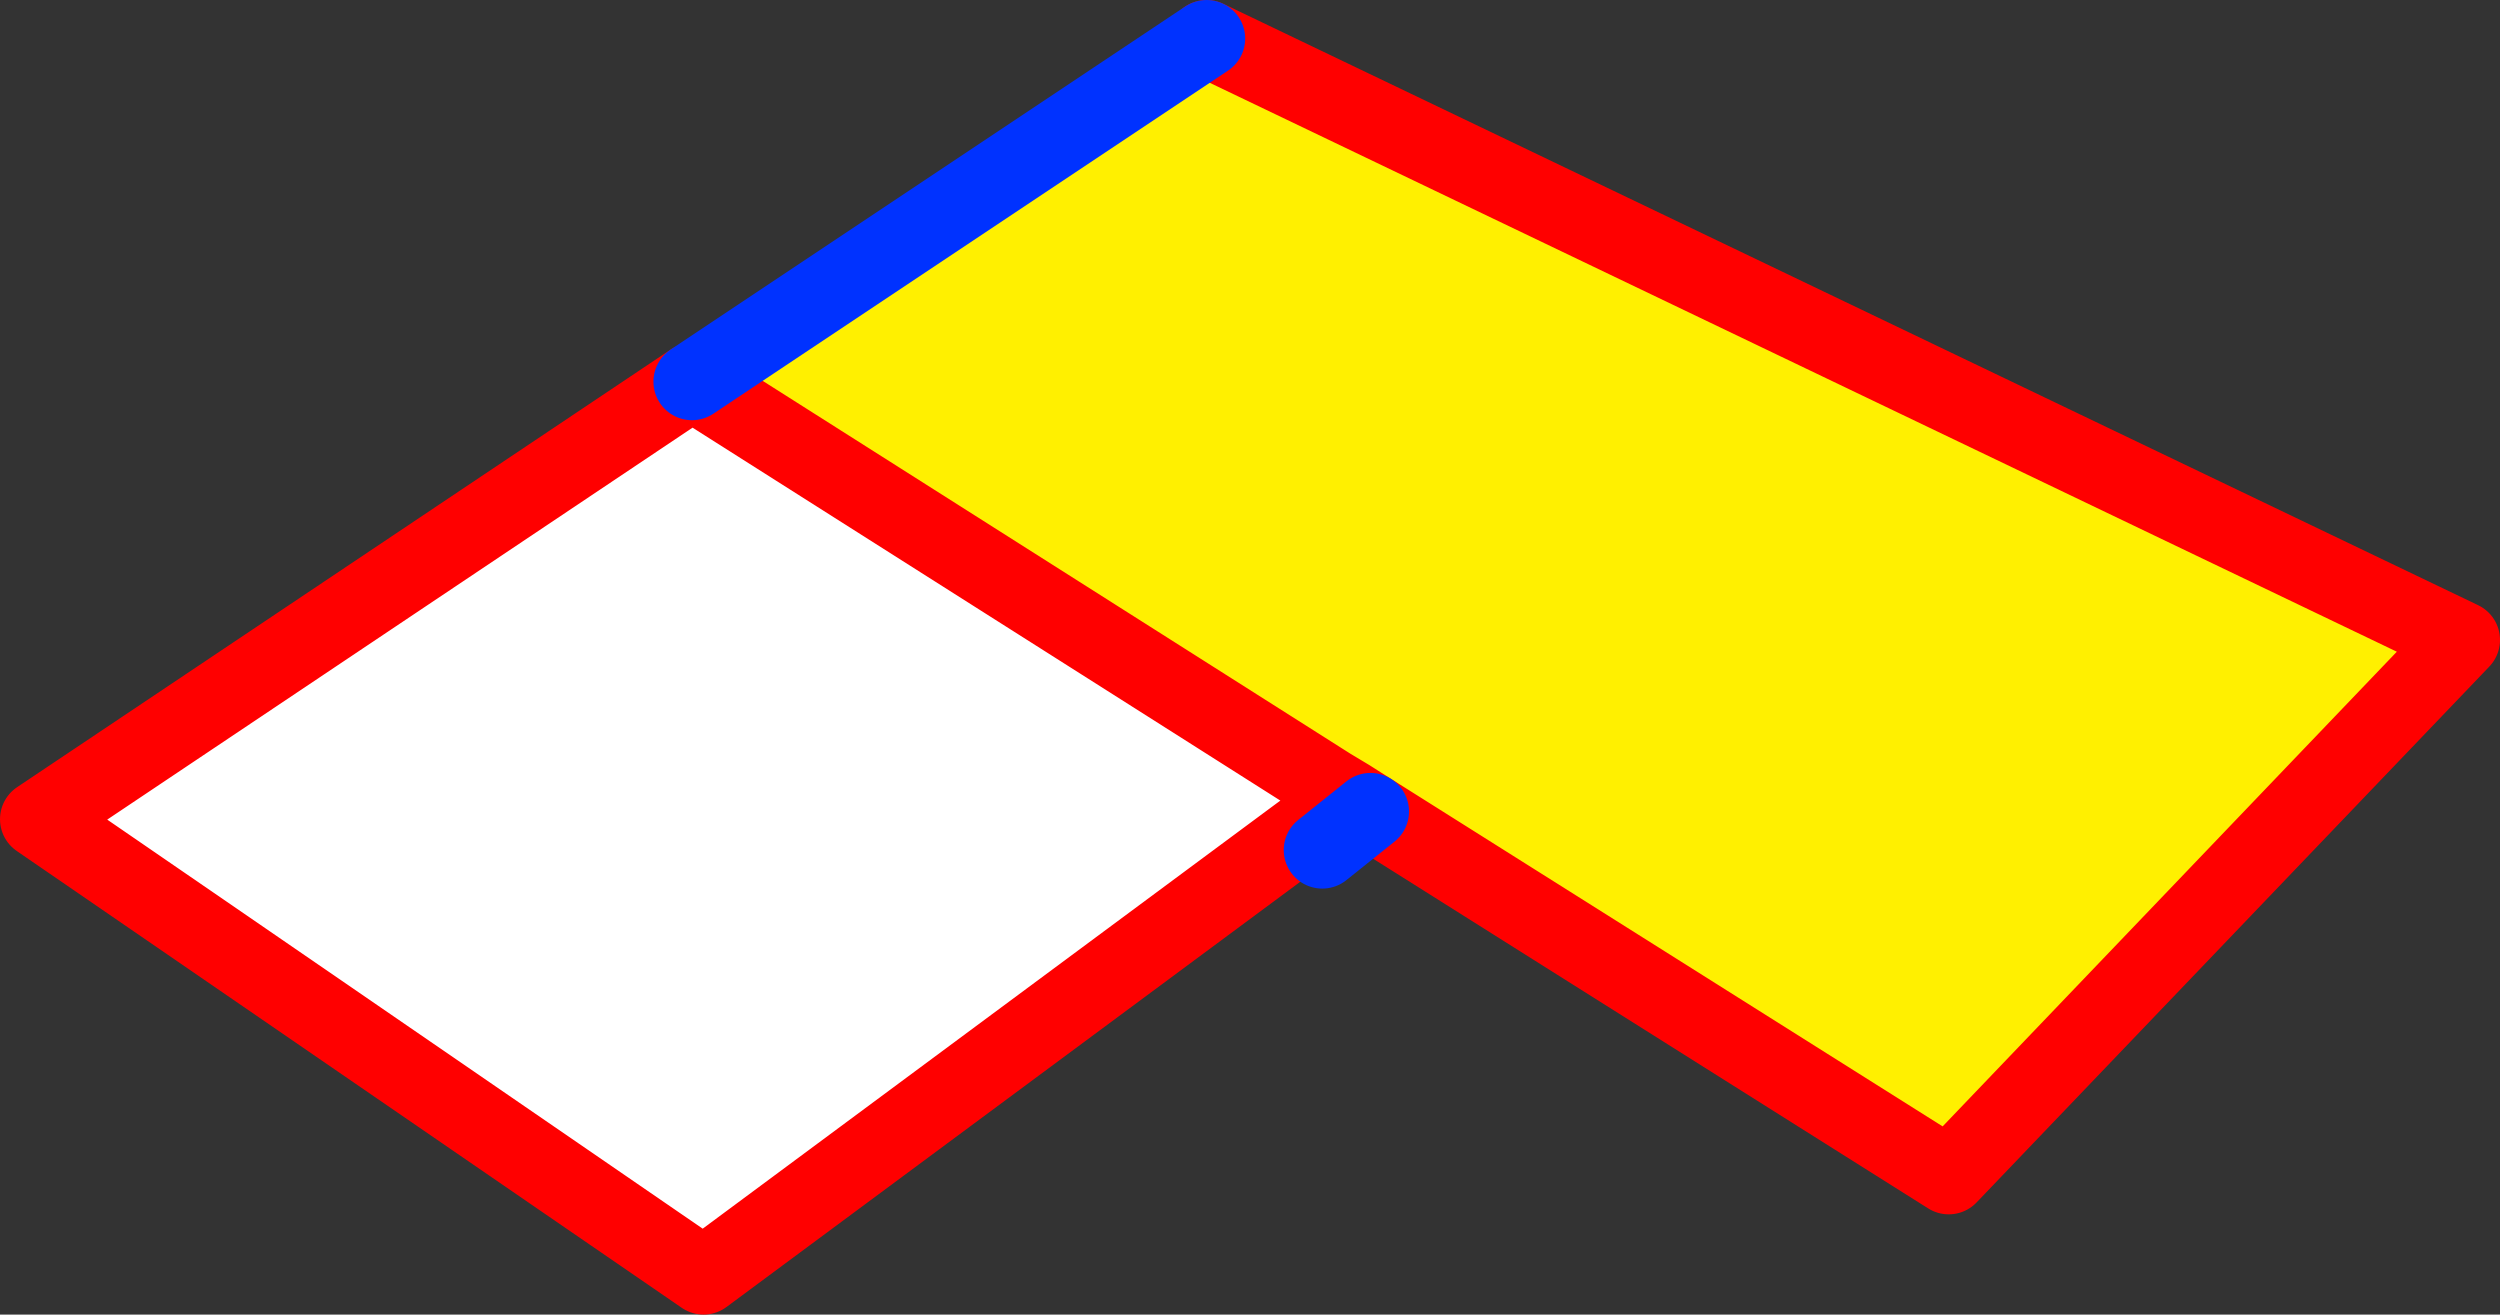
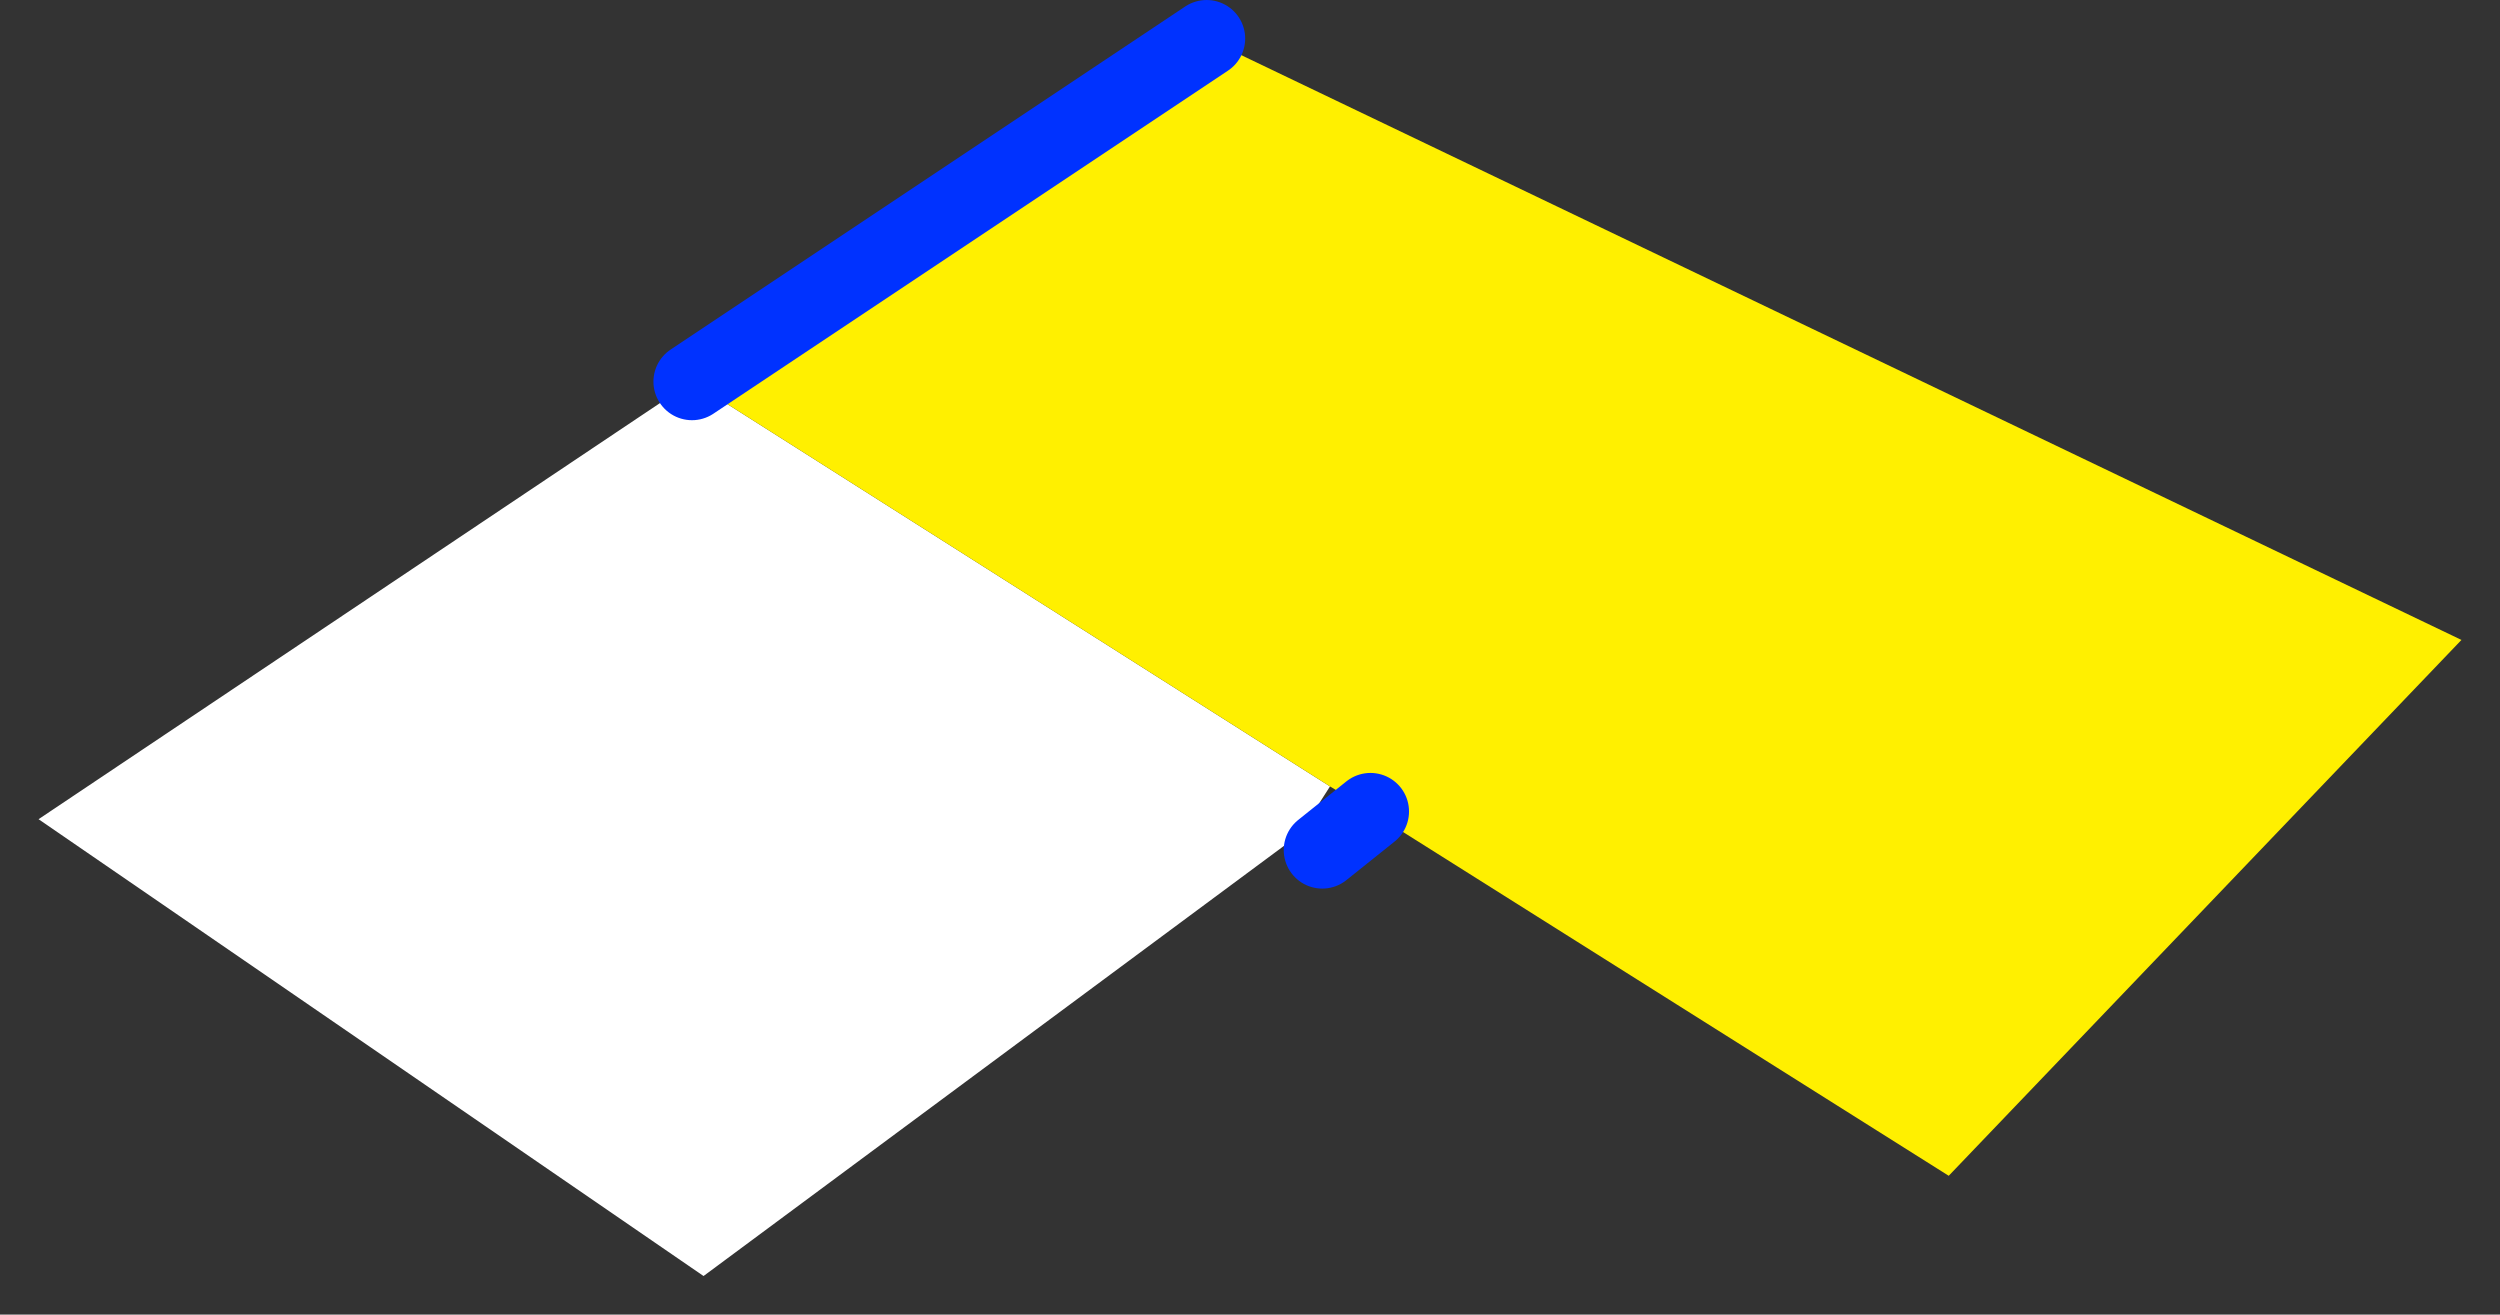
<svg xmlns="http://www.w3.org/2000/svg" height="34.1px" width="64.85px">
  <rect width="100%" height="100%" fill="#333333" stroke="none" />
  <g transform="matrix(1.0, 0.0, 0.0, 1.0, 41.5, -118.6)">
    <path d="M-23.55 128.5 L-7.0 139.0 -7.8 140.25 -23.25 151.7 -40.5 139.85 -23.55 128.5" fill="#ffffff" fill-rule="evenodd" stroke="none" />
    <path d="M-10.2 119.6 L22.35 135.2 9.05 149.1 -5.95 139.65 -6.5 139.3 -7.0 139.0 -23.55 128.5 -10.2 119.6" fill="#fff000" fill-rule="evenodd" stroke="none" />
-     <path d="M-7.0 139.0 L-6.5 139.3 -5.95 139.65 9.05 149.1 22.35 135.2 -10.2 119.6 M-23.55 128.5 L-7.0 139.0 M-7.8 140.25 L-6.5 139.3 M-23.55 128.5 L-40.5 139.85 -23.25 151.7 -7.8 140.25" fill="none" stroke="#ff0000" stroke-linecap="round" stroke-linejoin="round" stroke-width="2.0" />
    <path d="M-10.2 119.6 L-23.55 128.5 M-5.95 139.65 L-7.2 140.65" fill="none" stroke="#0032ff" stroke-linecap="round" stroke-linejoin="round" stroke-width="2.0" />
  </g>
</svg>